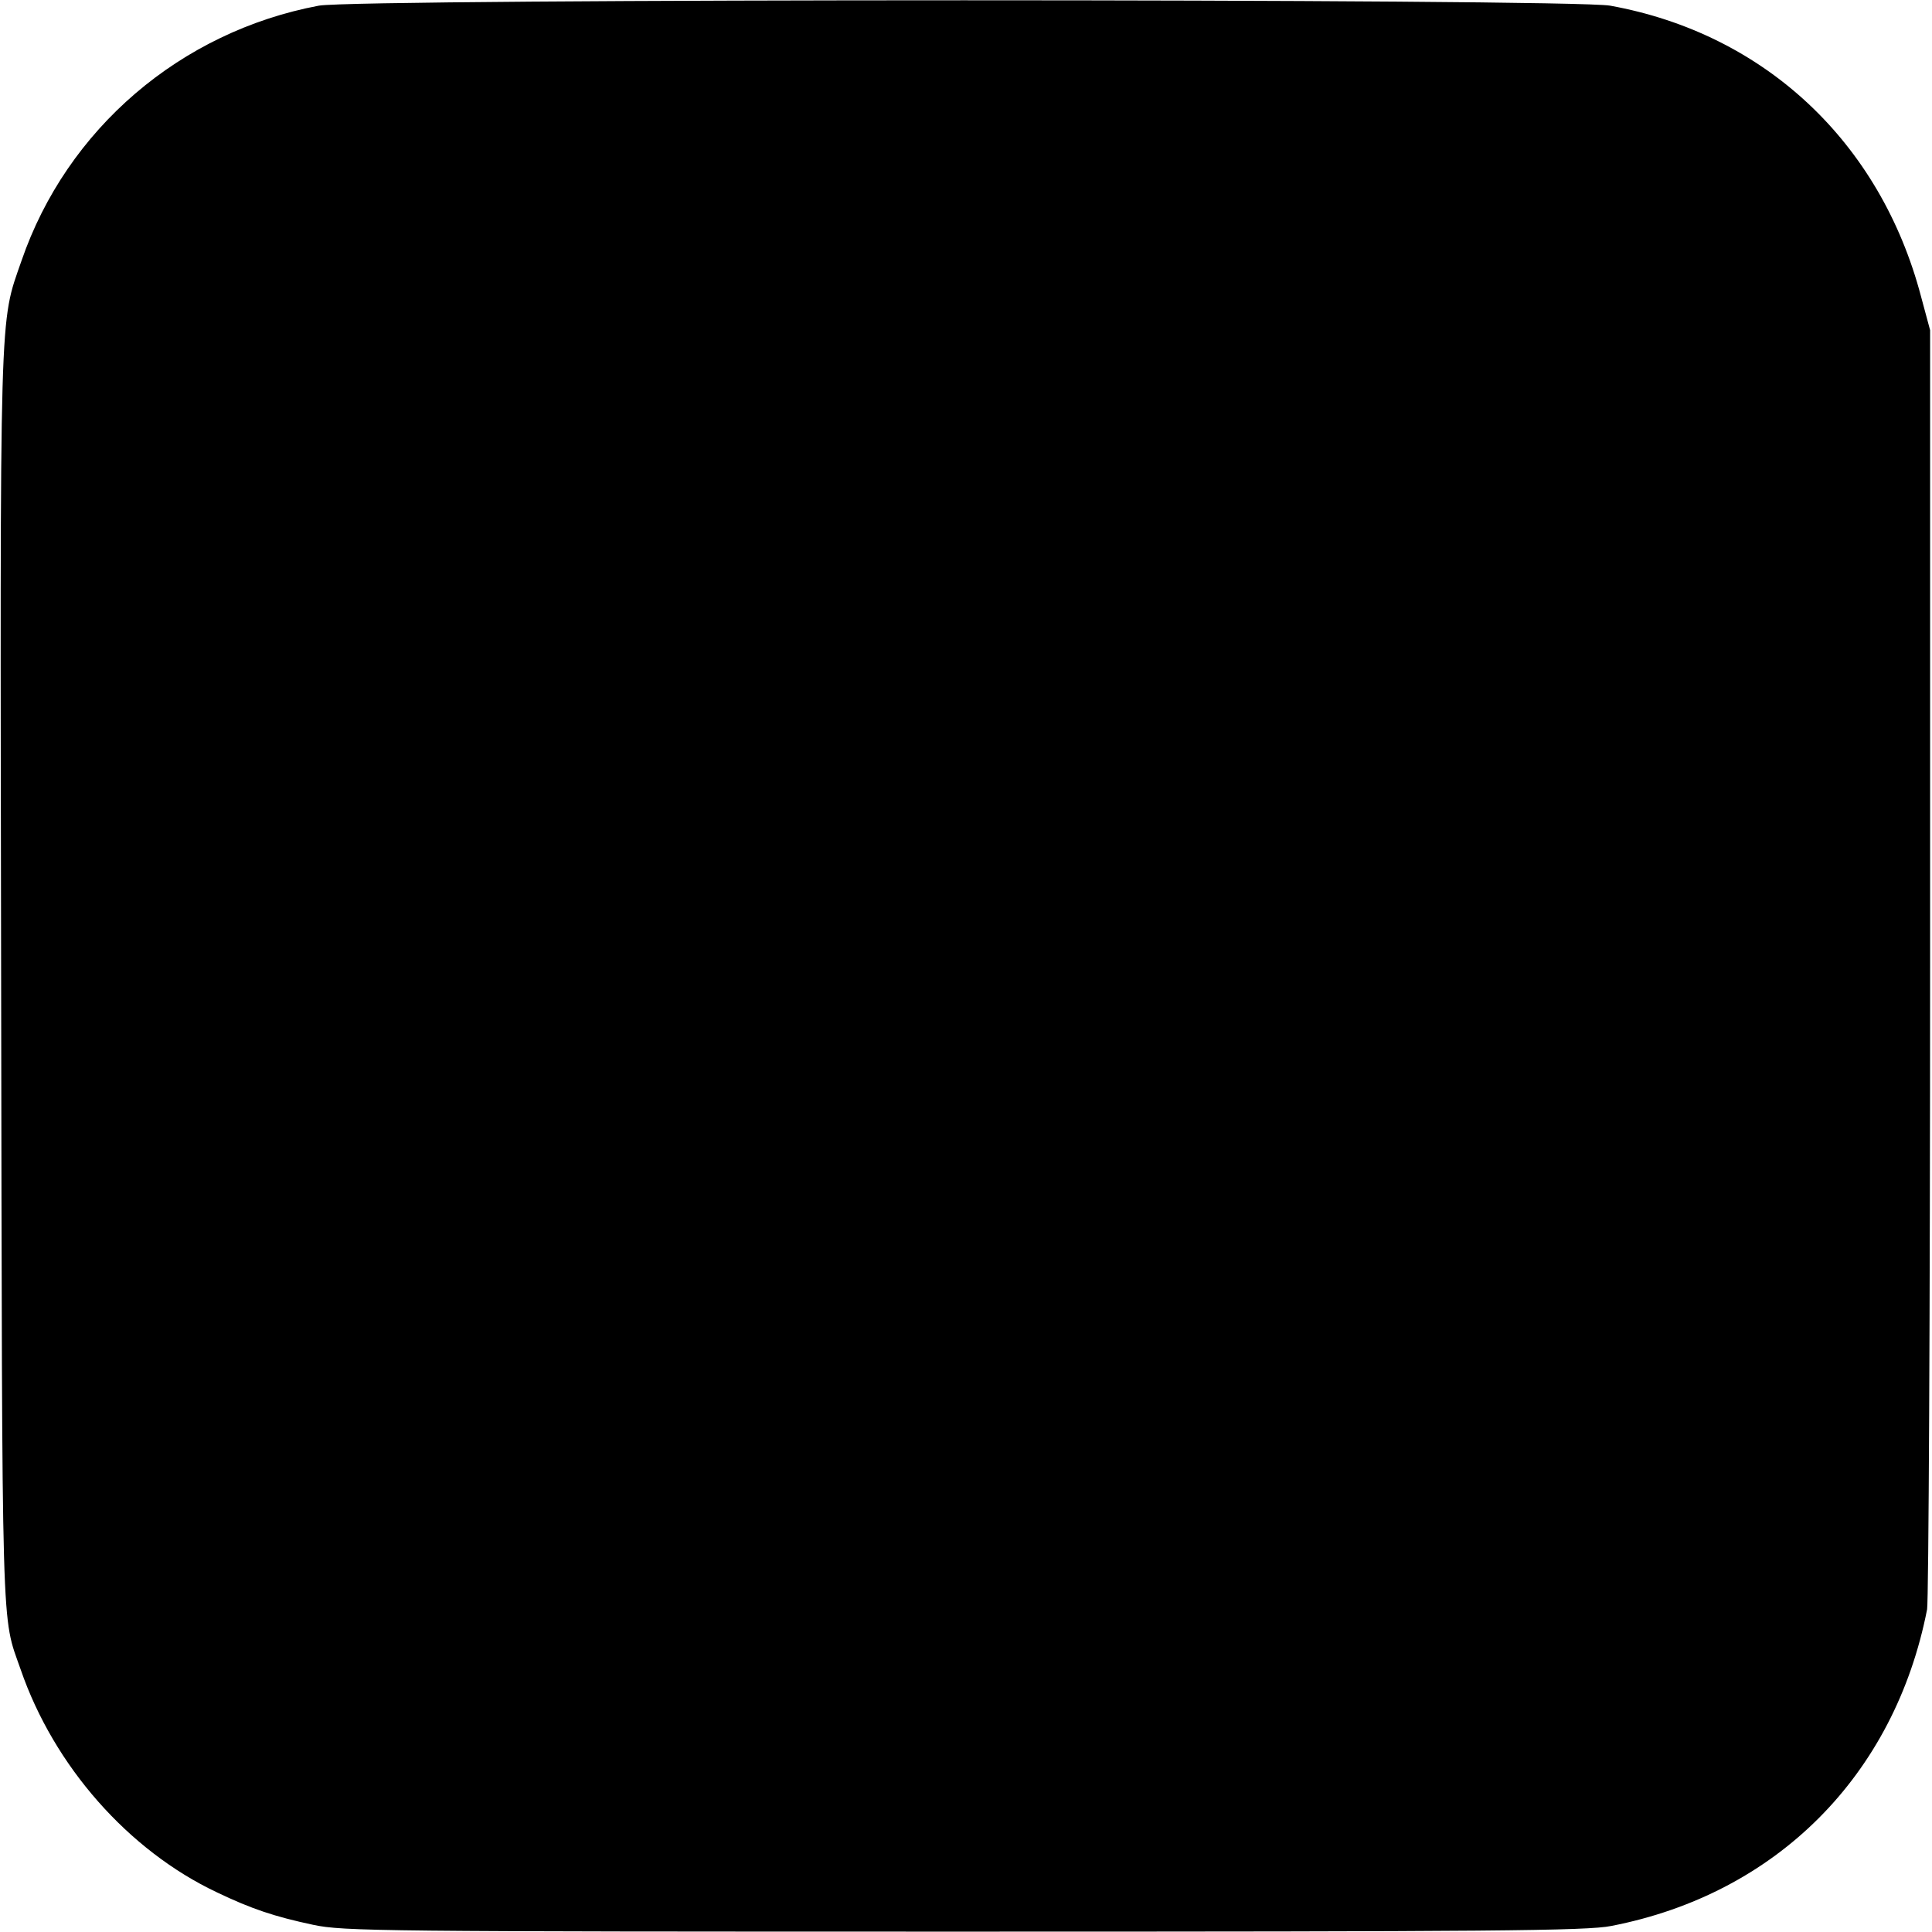
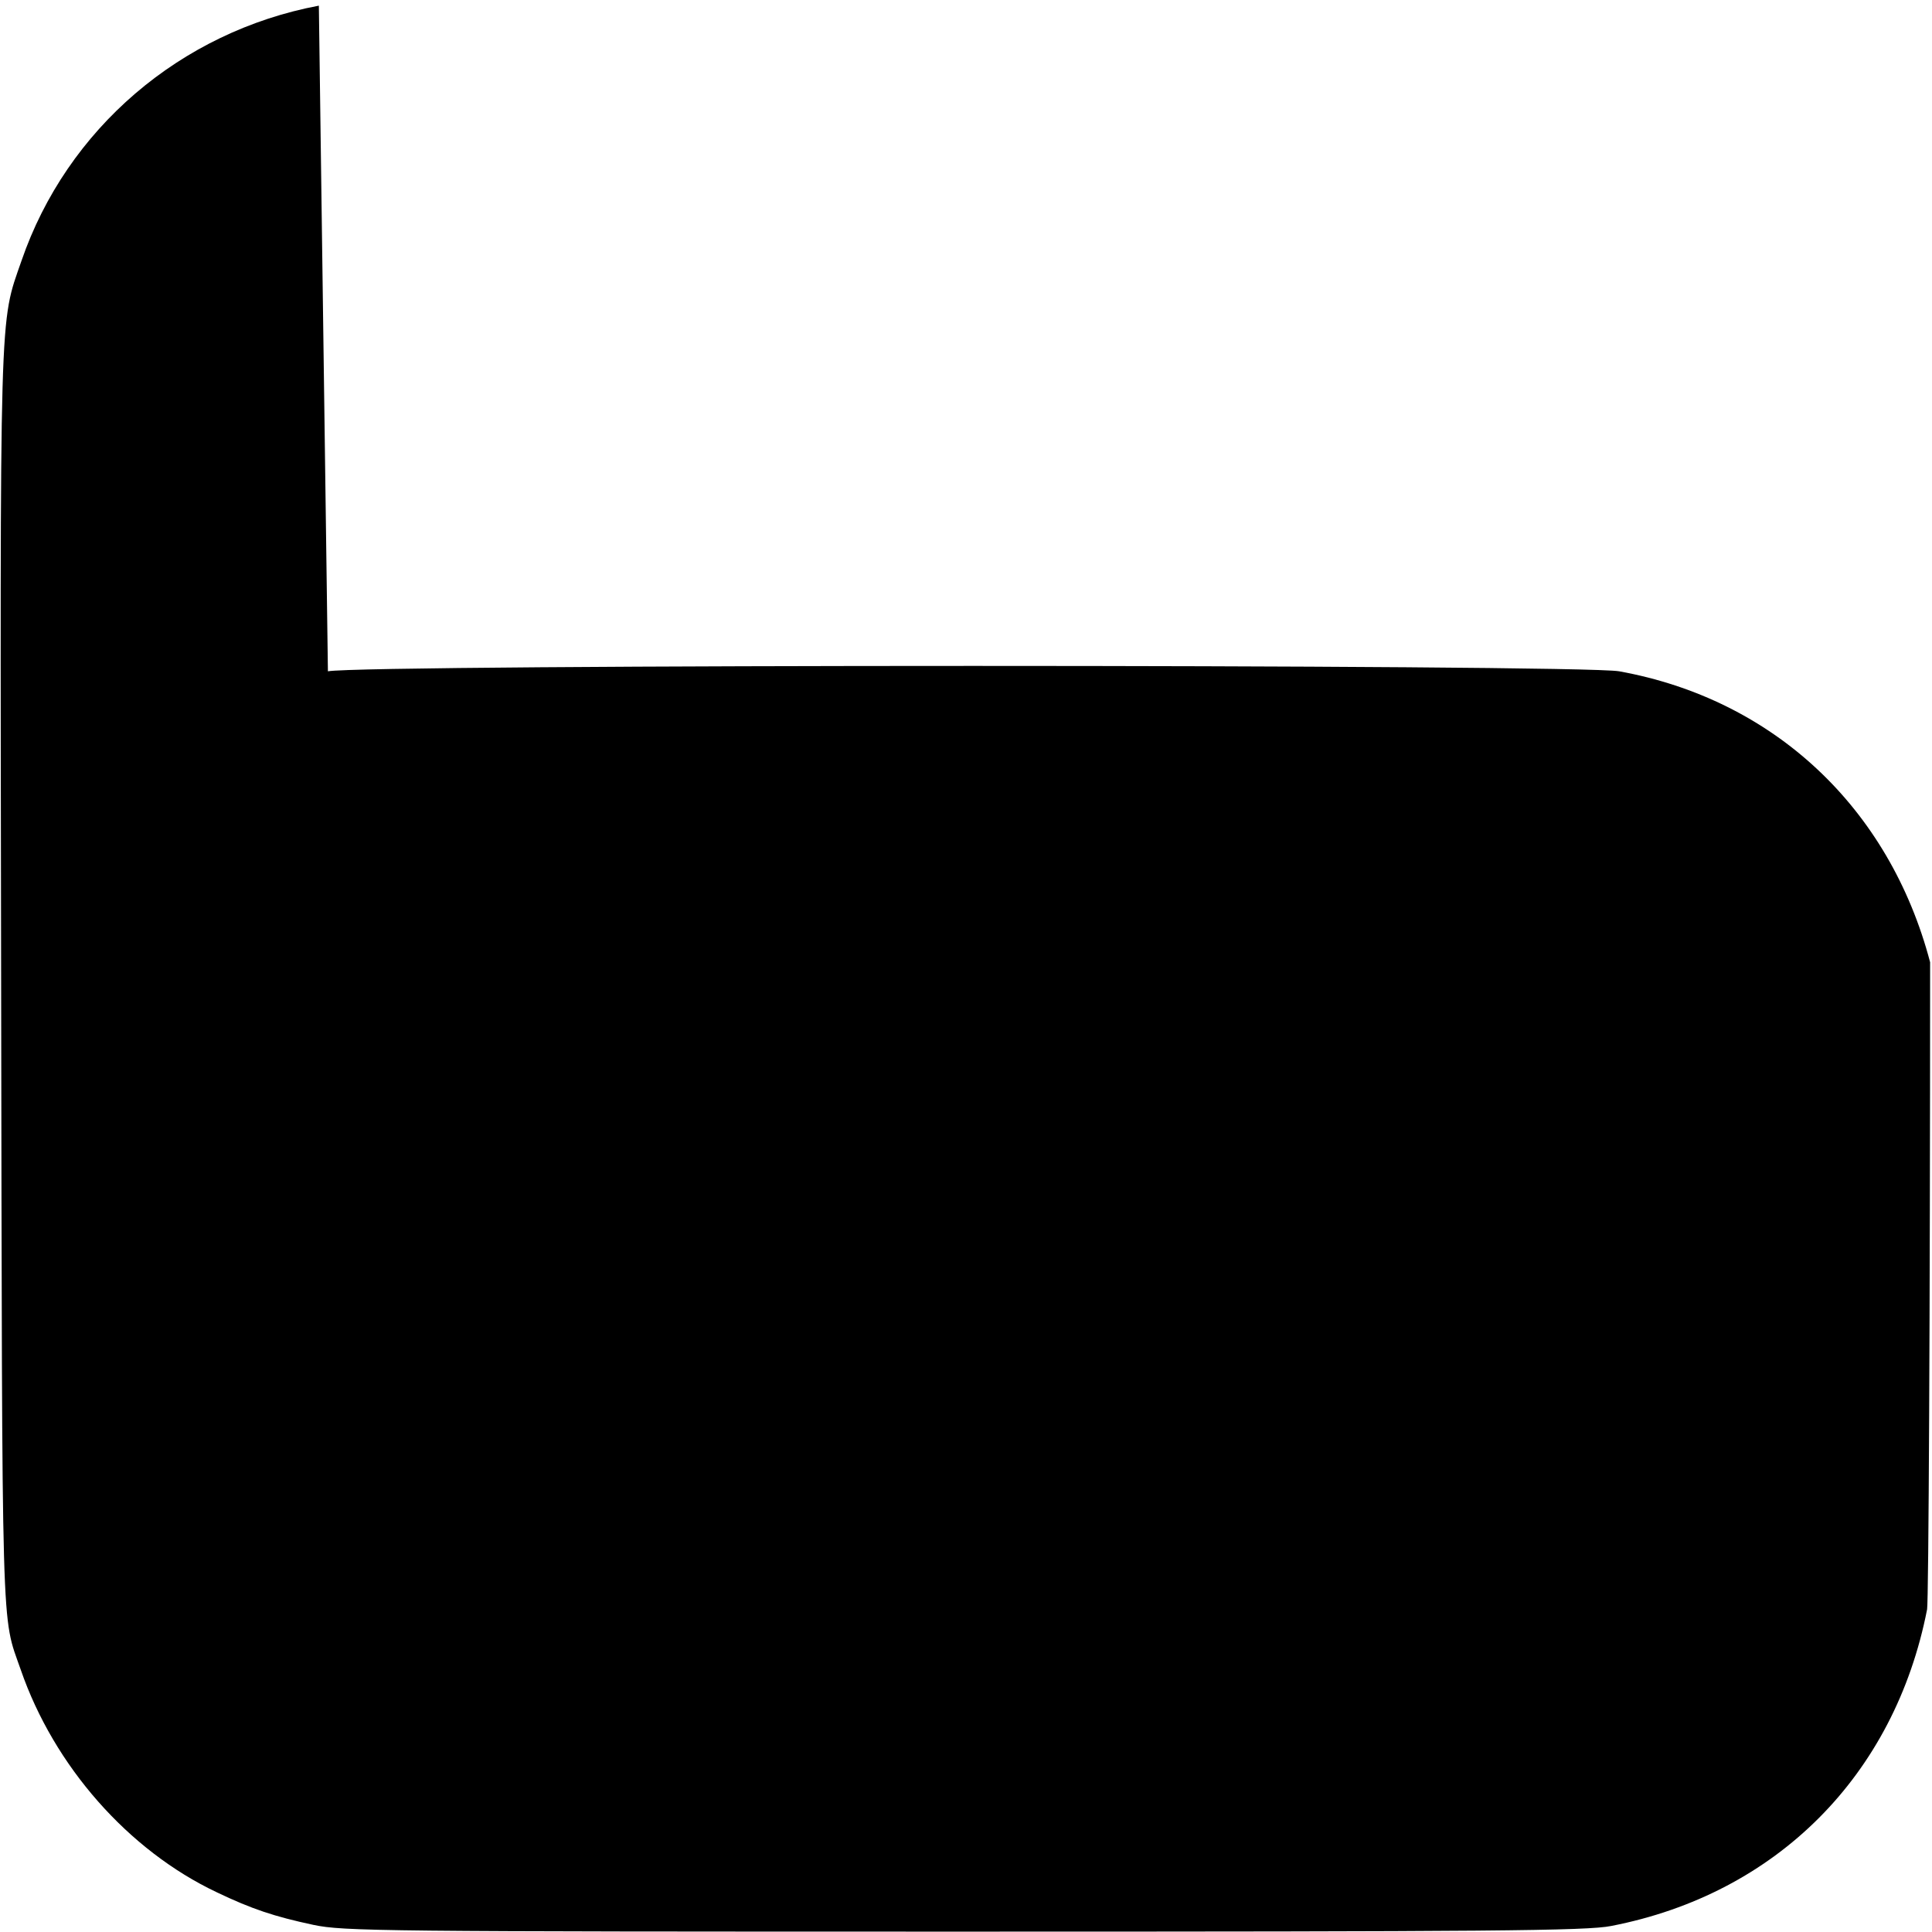
<svg xmlns="http://www.w3.org/2000/svg" version="1.0" width="512pt" height="512pt" viewBox="0 0 512 512" preserveAspectRatio="xMidYMid meet">
  <g transform="translate(0,512) scale(0.1,-0.1)" fill="#000000" stroke="none">
-     <path d="M845 5105 c-367 -69 -668 -327 -788 -676 -59 -170 -57 -94 -54 -1904 3 -1784 0 -1681 52 -1830 88 -255 285 -479 520 -590 92 -44 152 -64 255 -86 80 -17 176 -18 1725 -18 1397 0 1651 2 1715 15 438 85 751 399 837 839 4 22 8 794 8 1715 l0 1675 -24 89 c-108 410 -415 697 -824 771 -106 19 -3319 19 -3422 0z" />
+     <path d="M845 5105 c-367 -69 -668 -327 -788 -676 -59 -170 -57 -94 -54 -1904 3 -1784 0 -1681 52 -1830 88 -255 285 -479 520 -590 92 -44 152 -64 255 -86 80 -17 176 -18 1725 -18 1397 0 1651 2 1715 15 438 85 751 399 837 839 4 22 8 794 8 1715 c-108 410 -415 697 -824 771 -106 19 -3319 19 -3422 0z" />
  </g>
</svg>